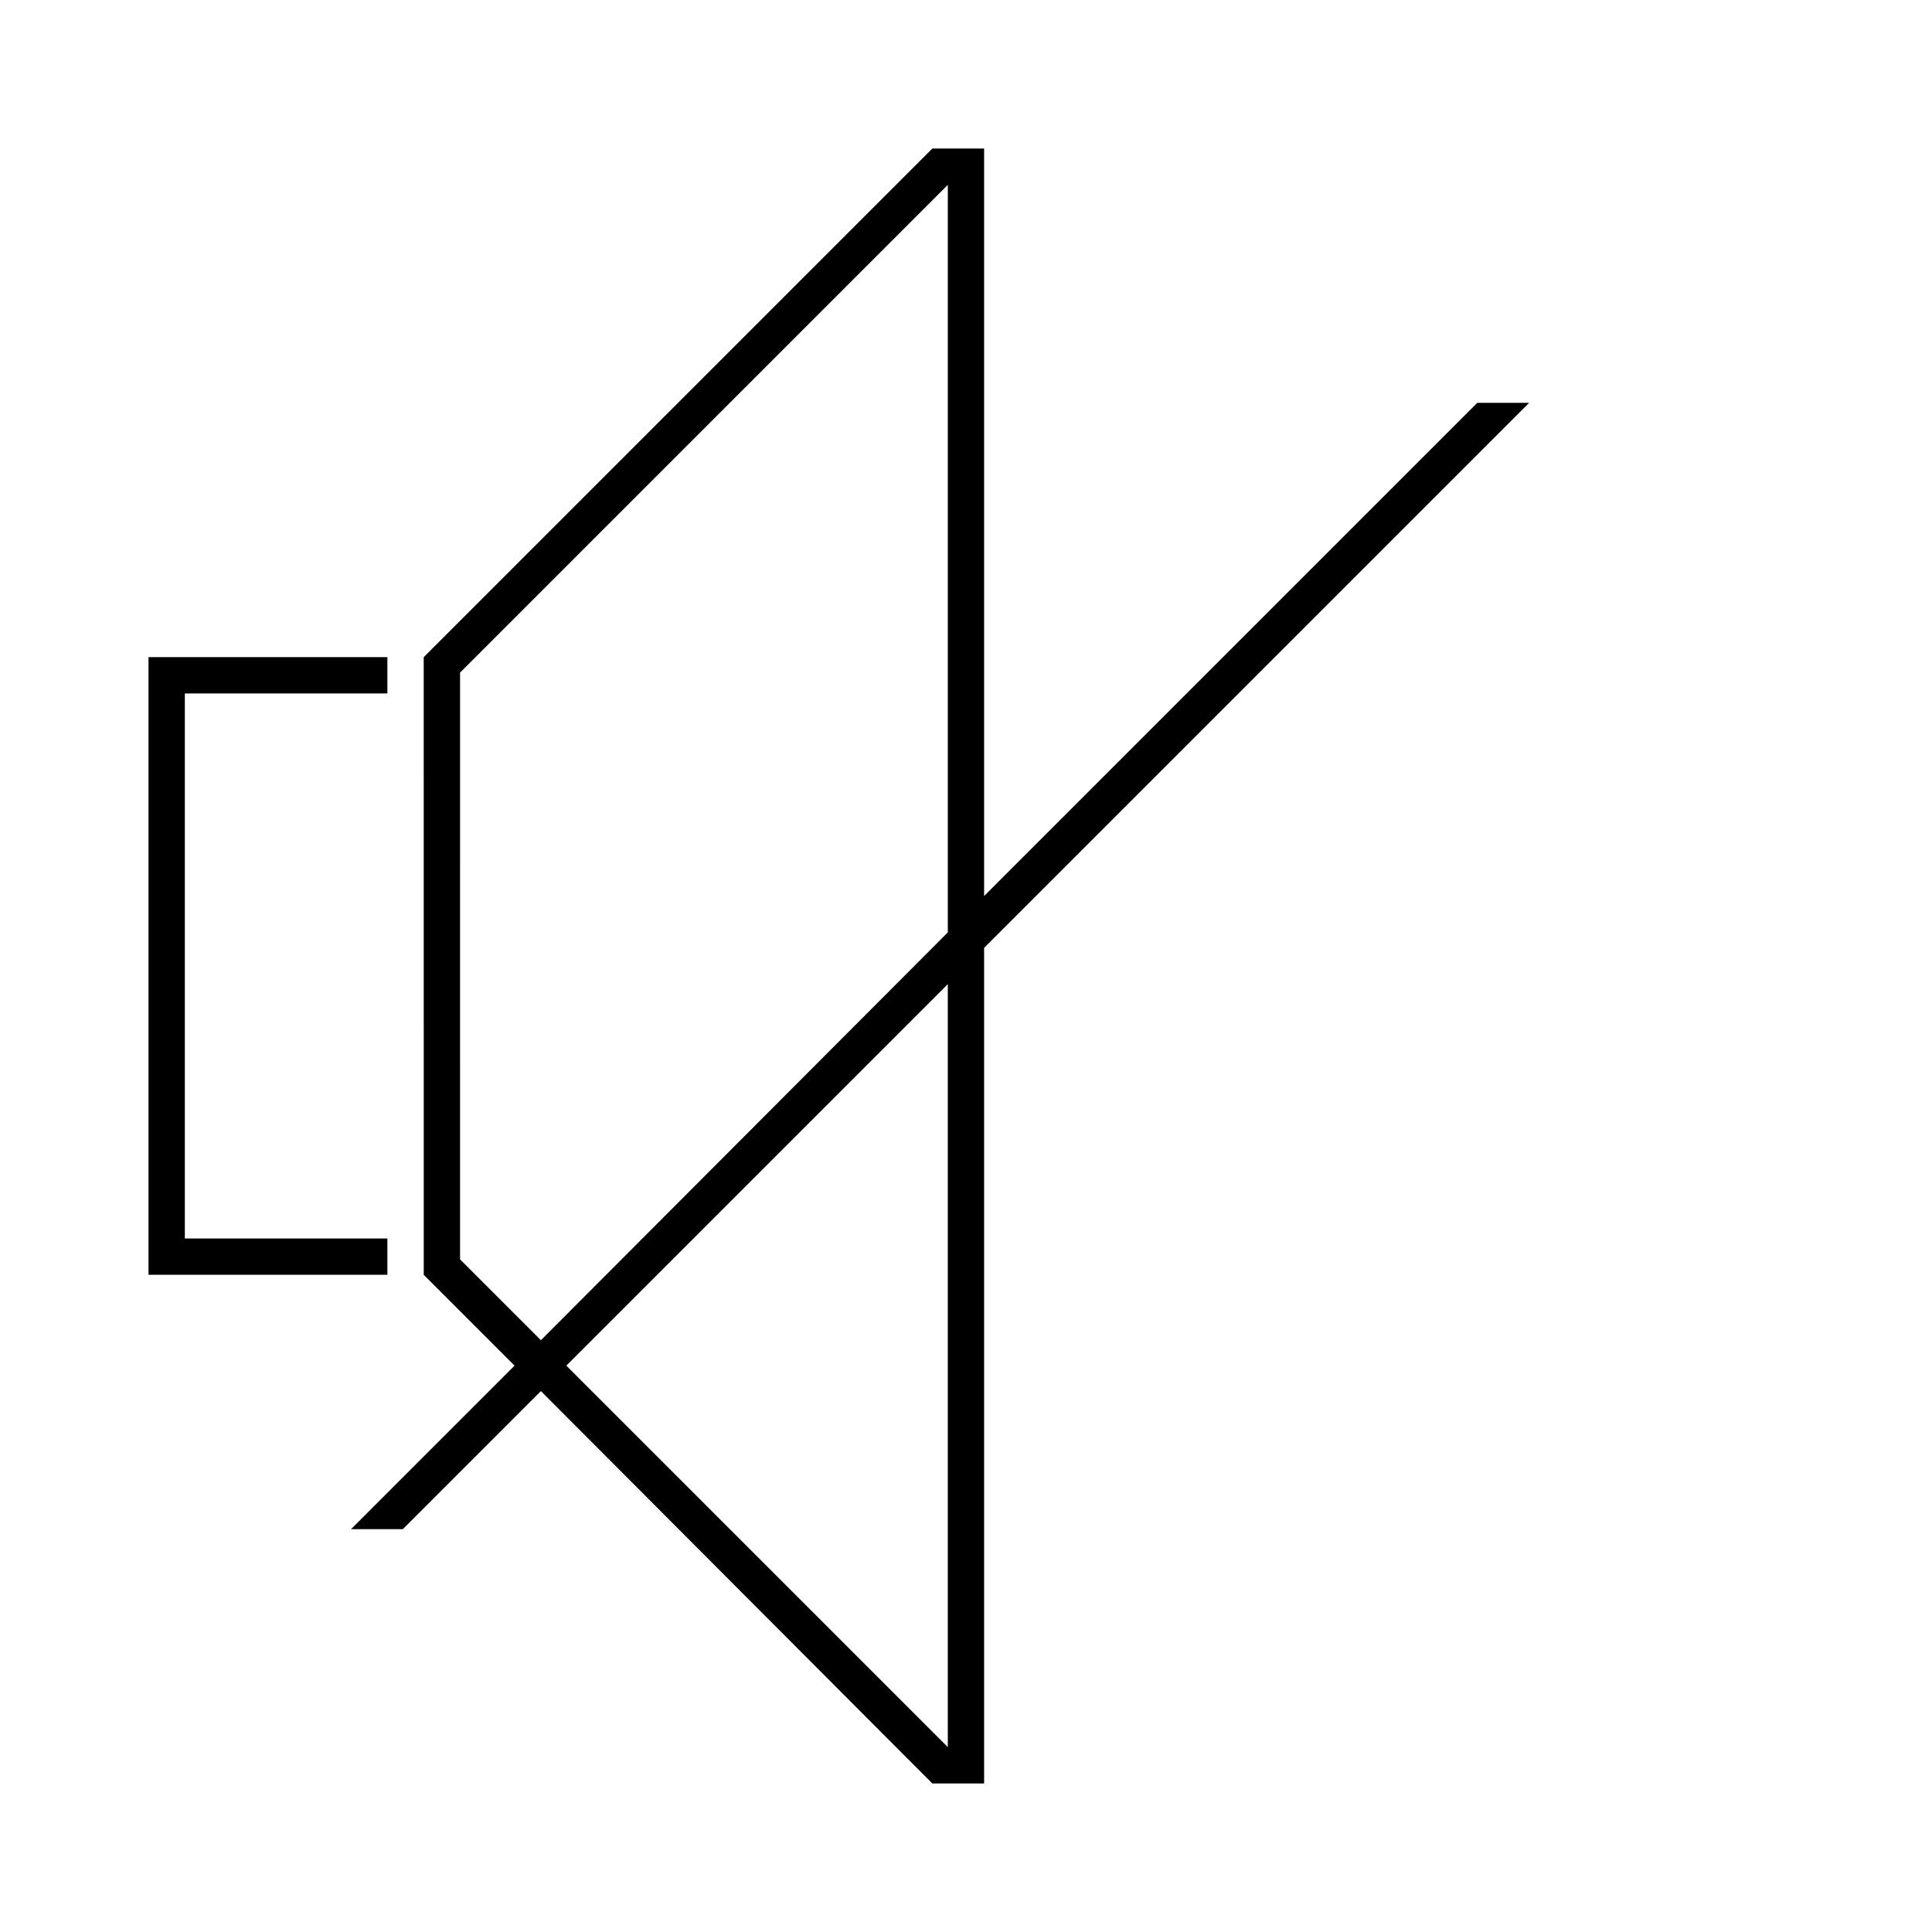
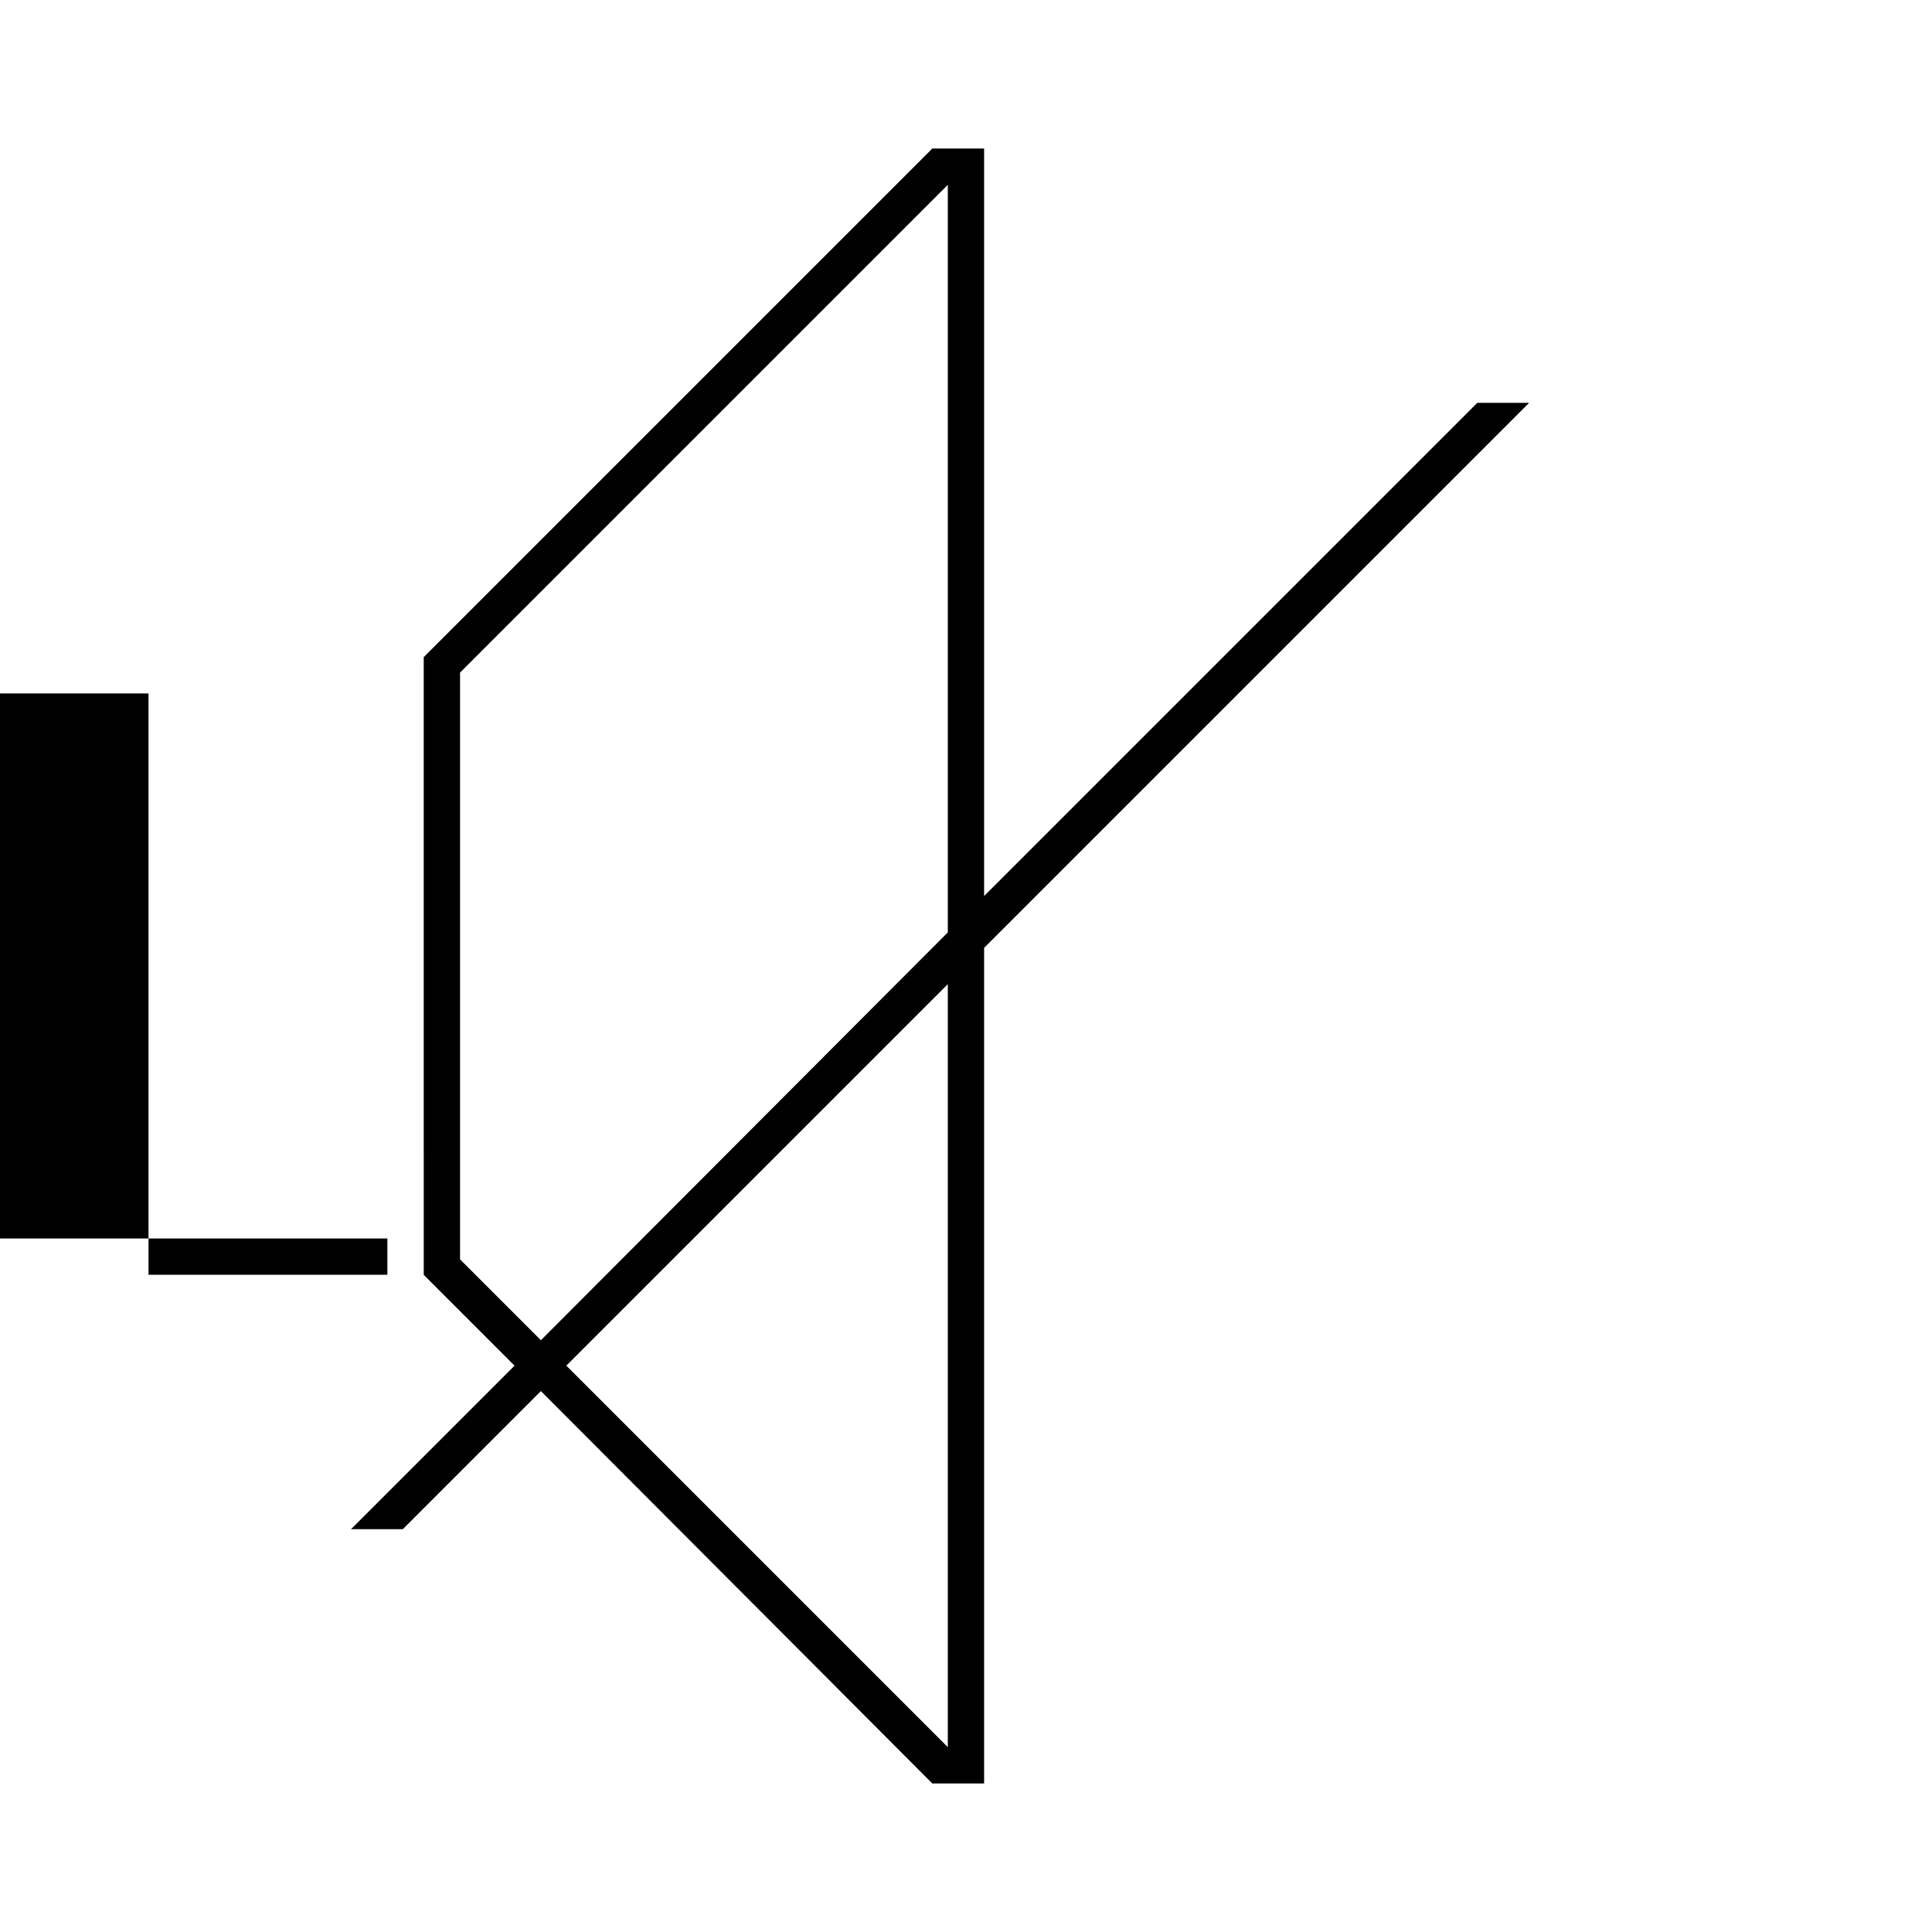
<svg xmlns="http://www.w3.org/2000/svg" fill="#000000" width="800px" height="800px" version="1.1" viewBox="144 144 512 512">
-   <path d="m246.66 472.21v9.621h-63.305v-163.68h63.305v9.629h-53.676v144.43zm302.57-221.45-144.43 144.43v221.45h-13.719l-103.74-103.99-36.586 36.59h-13.723l43.328-43.332-24.066-24.07-0.004-163.68 134.79-134.8h13.719v198.1l130.7-130.7zm-283.31 226.99 21.422 21.422 107.84-108.08v-198.11l-129.26 129.26zm129.26 129.26v-202.2l-101.1 101.1z" />
+   <path d="m246.66 472.21v9.621h-63.305v-163.68v9.629h-53.676v144.43zm302.57-221.45-144.43 144.43v221.45h-13.719l-103.74-103.99-36.586 36.59h-13.723l43.328-43.332-24.066-24.07-0.004-163.68 134.79-134.8h13.719v198.1l130.7-130.7zm-283.31 226.99 21.422 21.422 107.84-108.08v-198.11l-129.26 129.26zm129.26 129.26v-202.2l-101.1 101.1z" />
</svg>